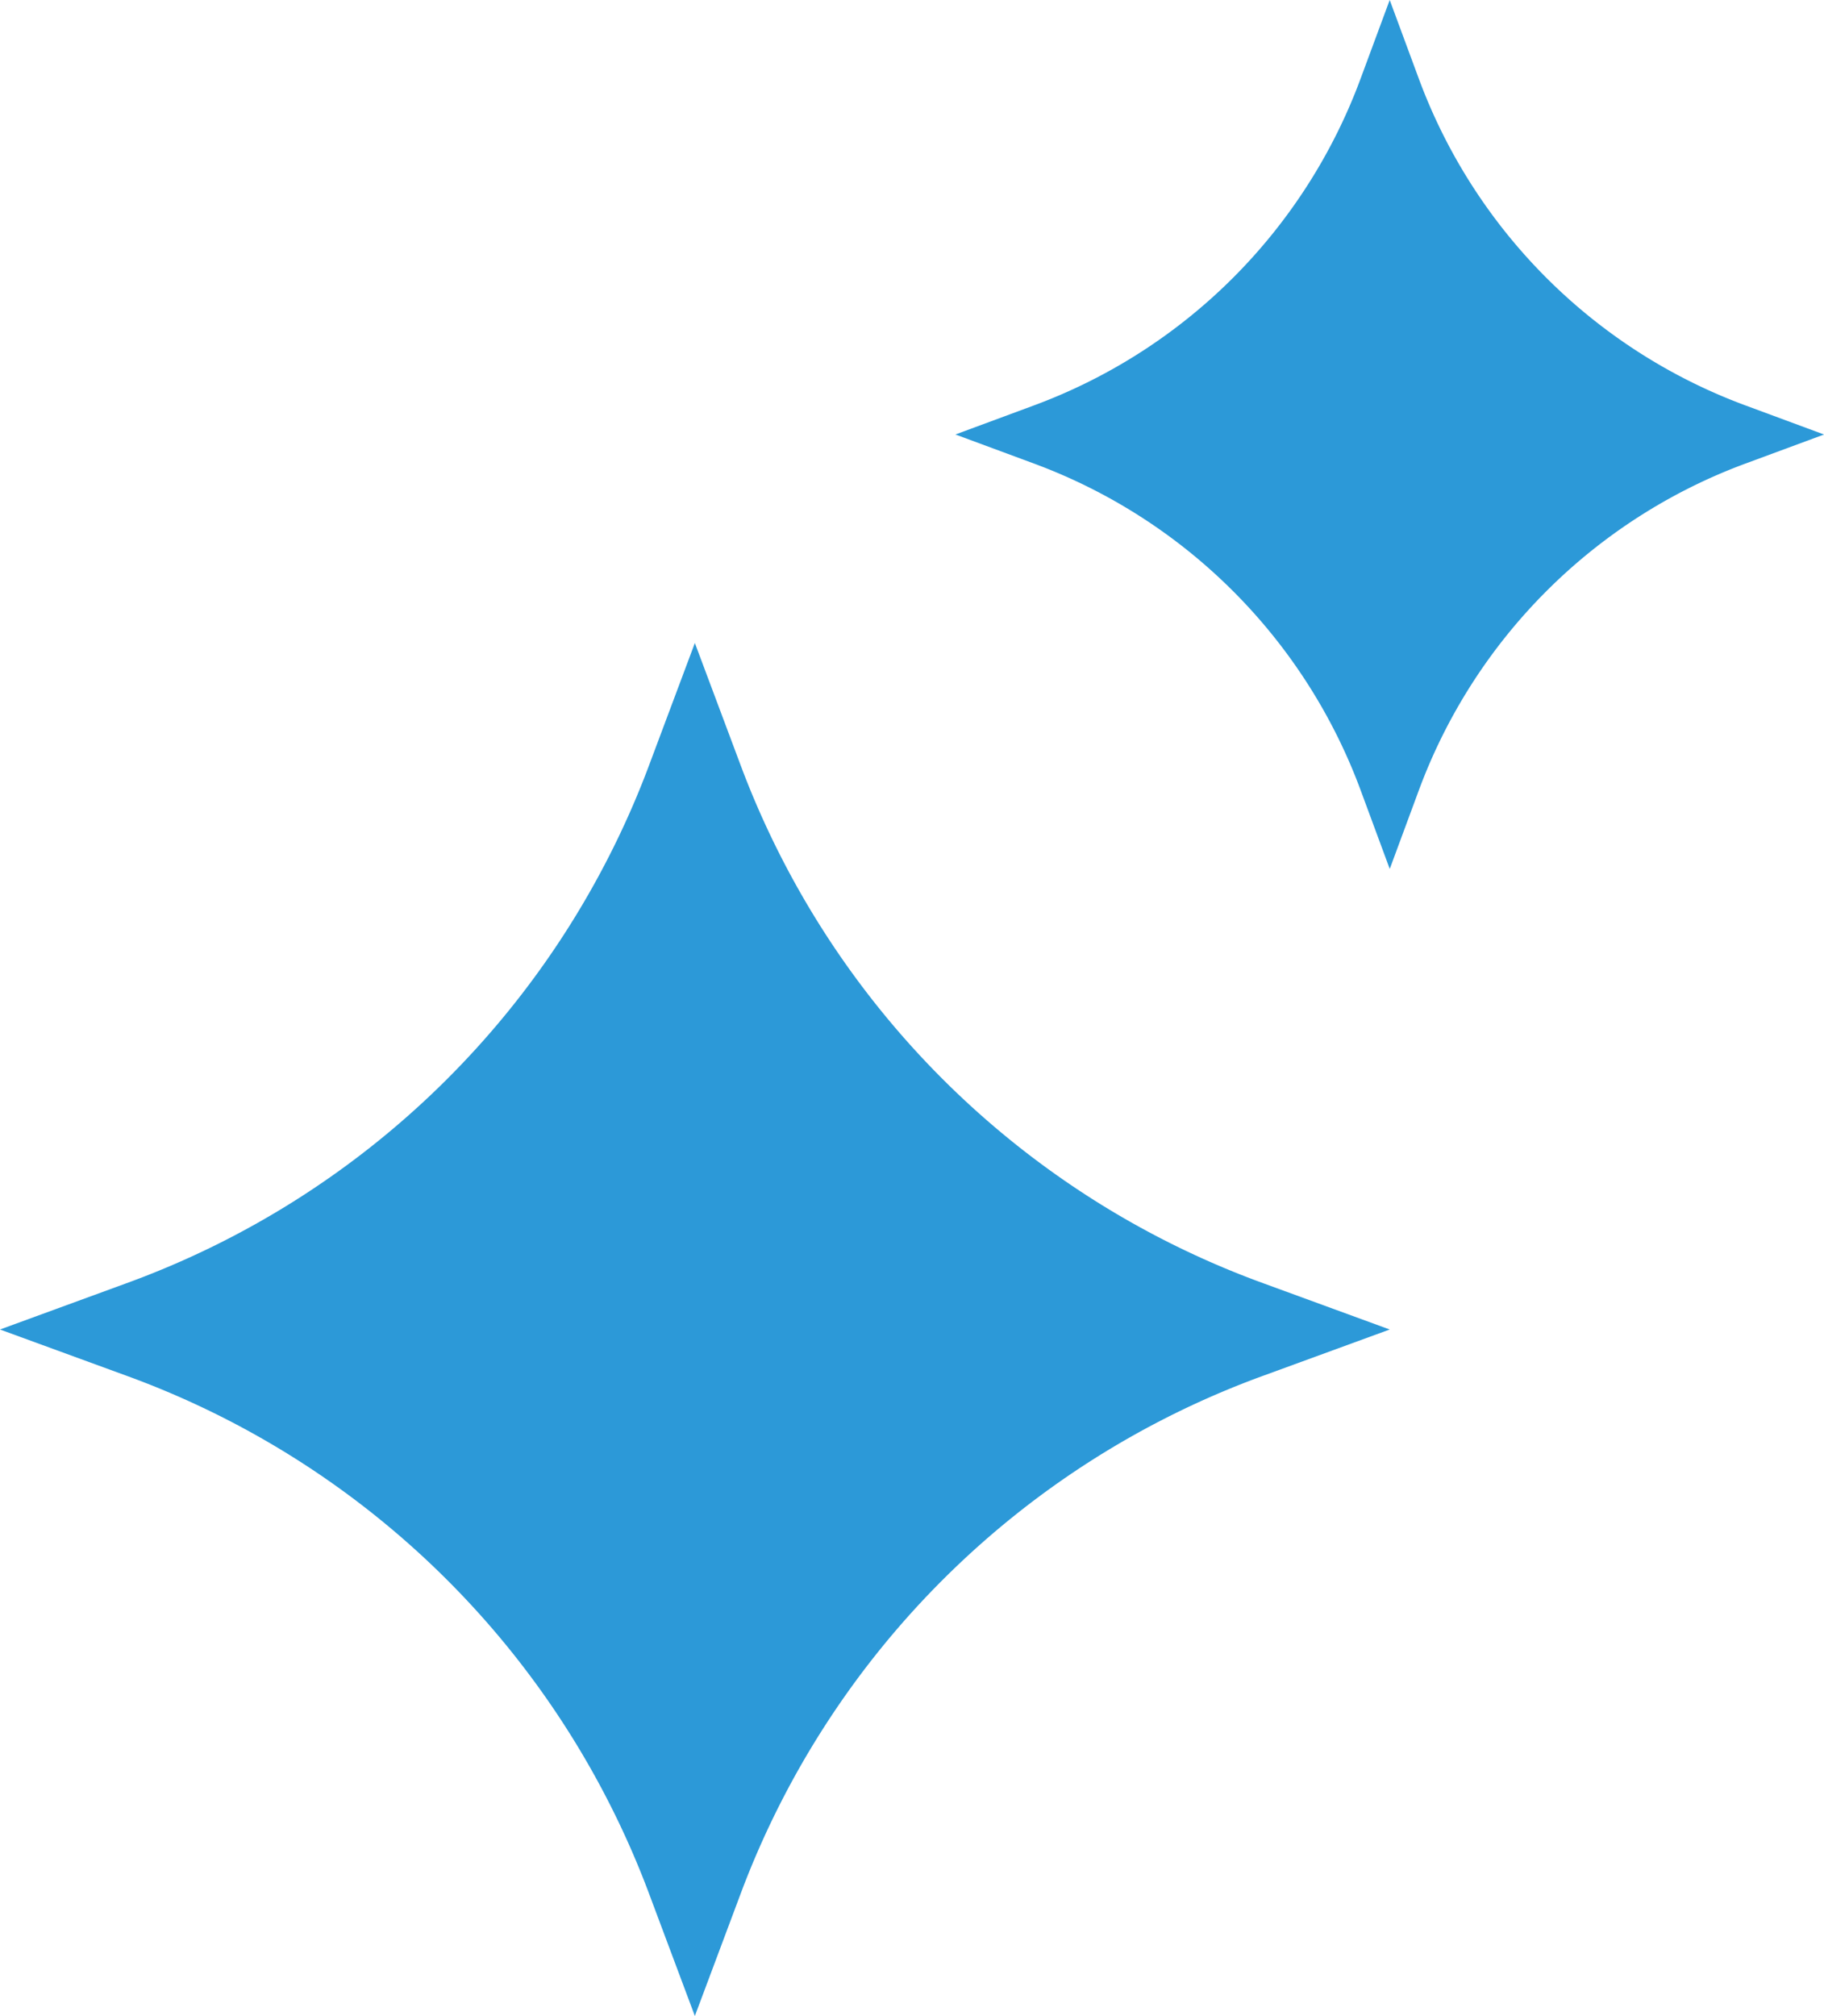
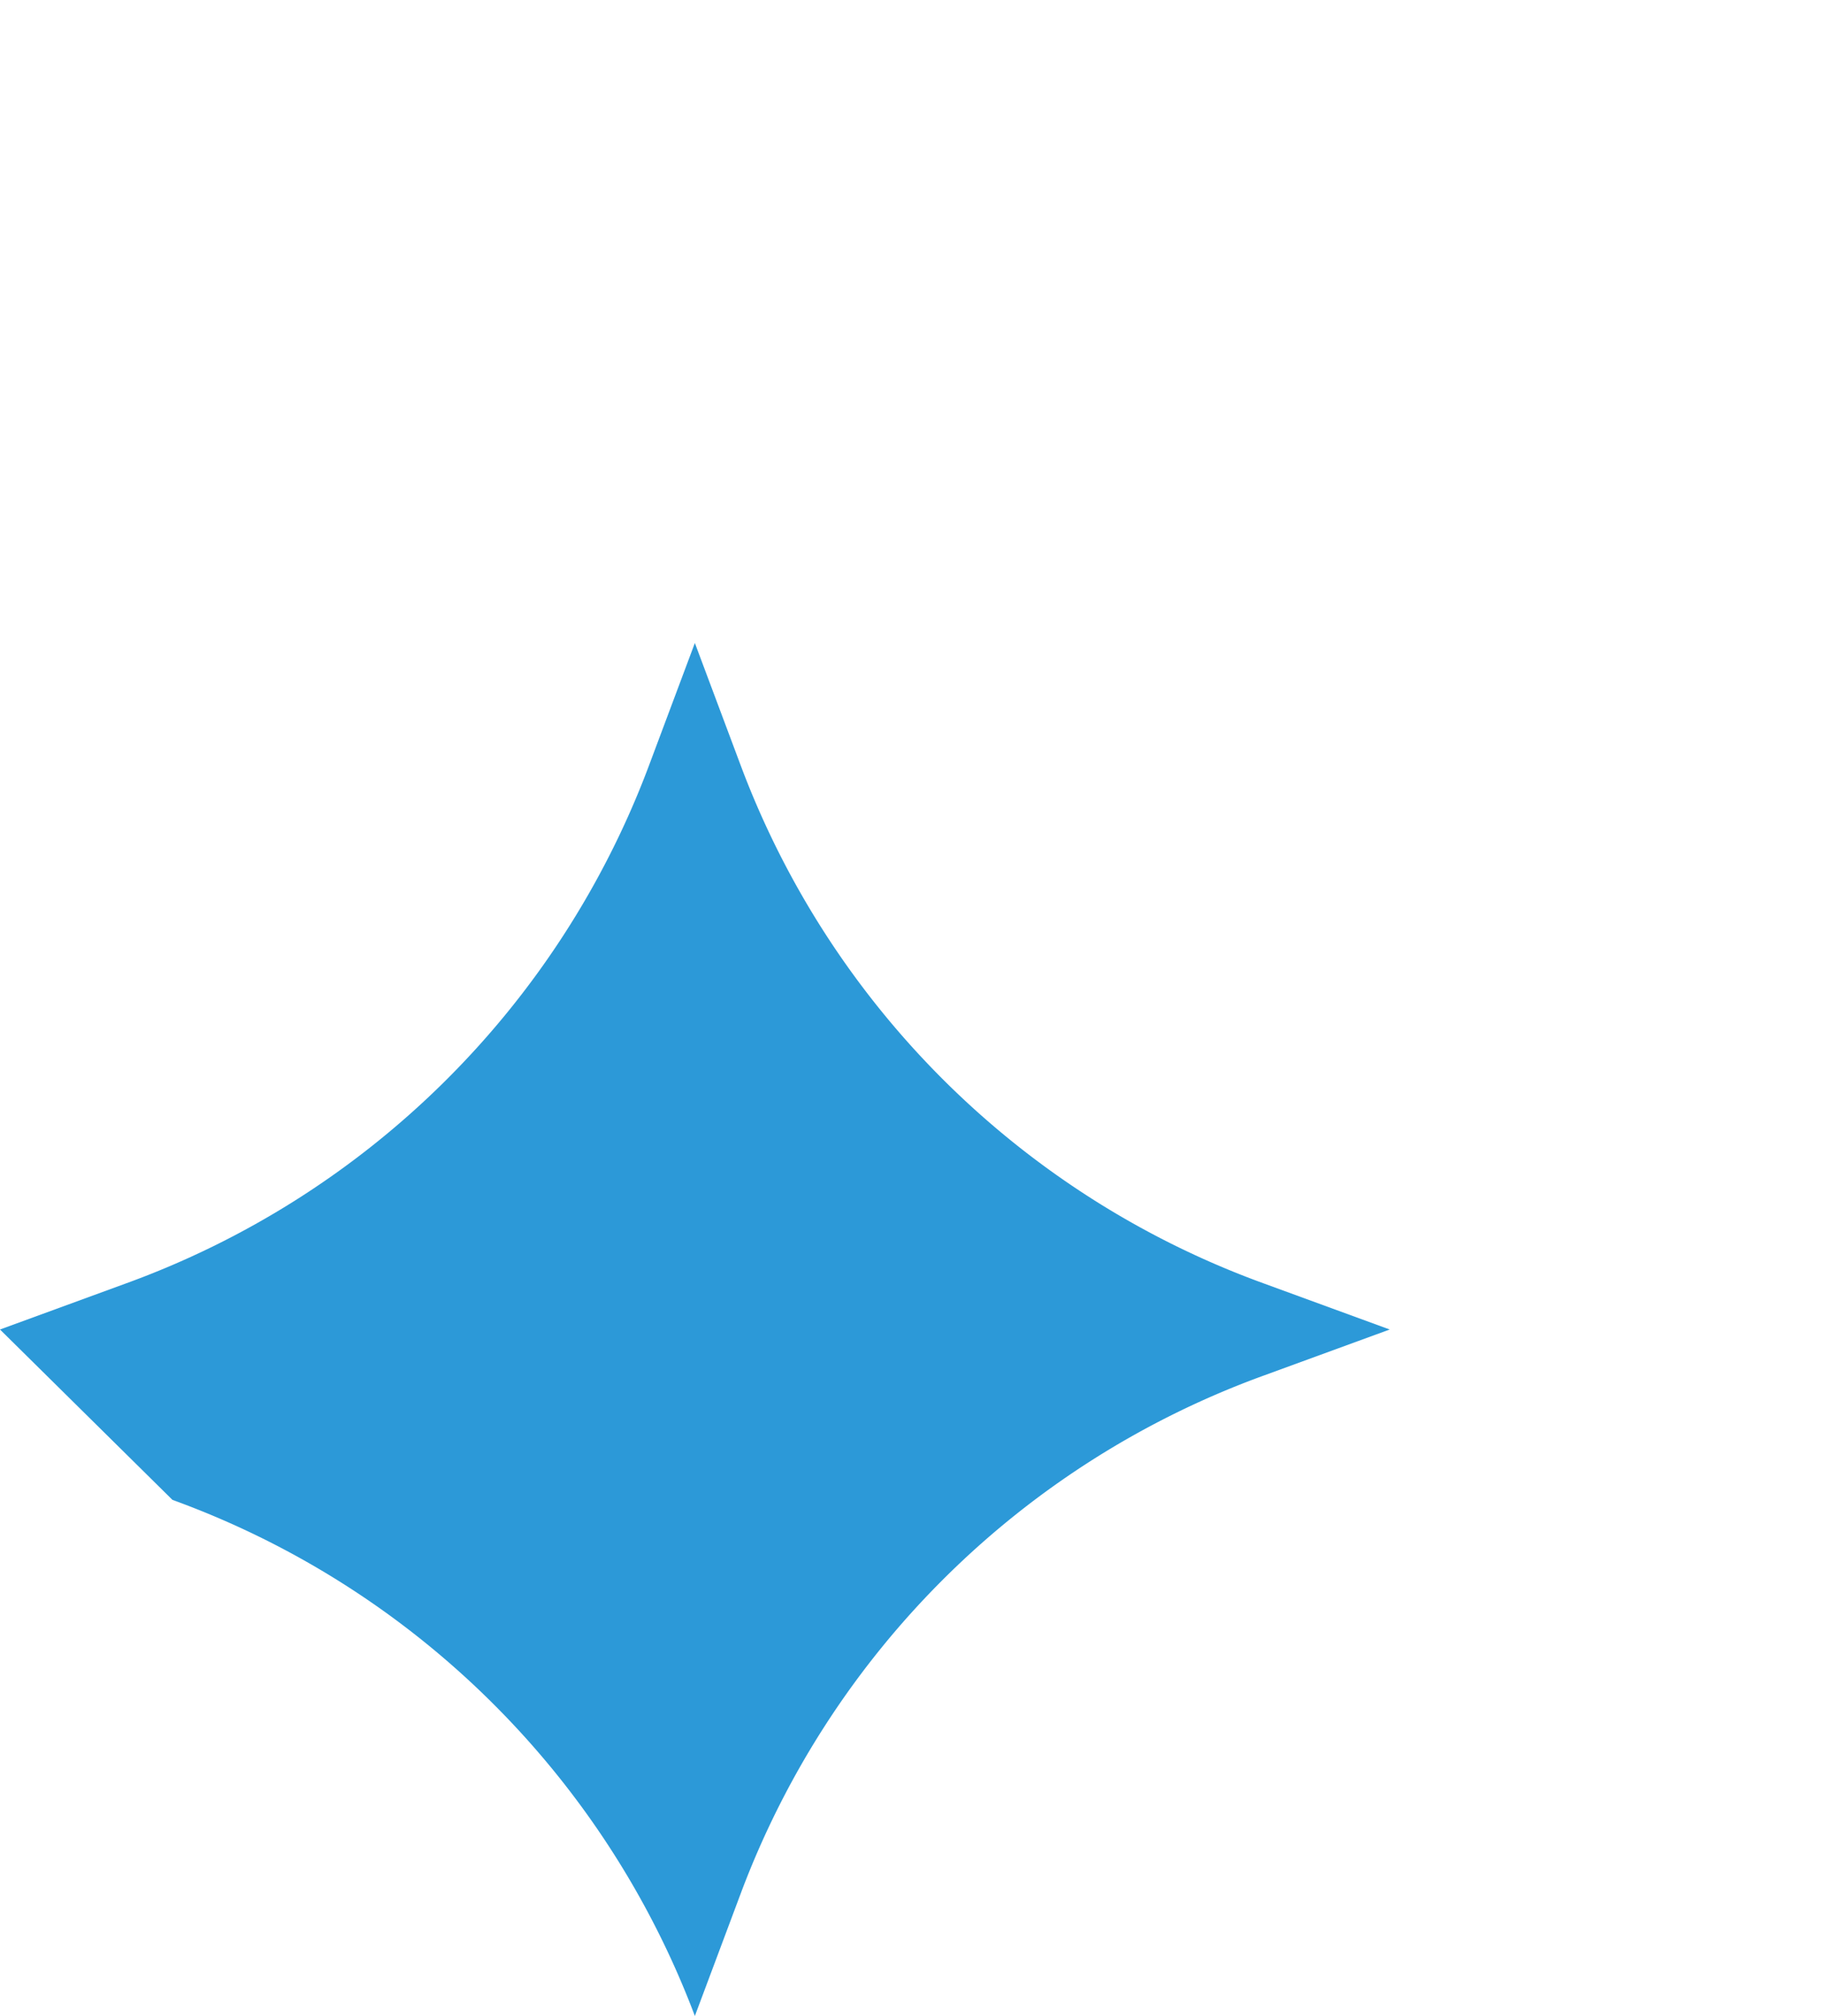
<svg xmlns="http://www.w3.org/2000/svg" width="210" height="232">
  <g fill="#2c99d8" data-name="グループ 5015">
-     <path d="m80 74 5.362 14.311a101.18 101.18 0 0 0 60.146 59.393l14.492 5.3-14.492 5.295a101.18 101.18 0 0 0-60.146 59.393L80 232.003l-5.362-14.311a101.18 101.18 0 0 0-60.146-59.393L0 153.004l14.492-5.3a101.18 101.18 0 0 0 60.146-59.393Z" data-name="パス 65118" />
-     <path d="m160 0 3.351 9.058a63.63 63.63 0 0 0 37.595 37.595l9.058 3.352-9.058 3.348a63.63 63.63 0 0 0-37.591 37.59l-3.351 9.058-3.351-9.058a63.63 63.63 0 0 0-37.595-37.59L110 50.002l9.058-3.352a63.63 63.63 0 0 0 37.588-37.597Z" data-name="パス 65119" />
+     <path d="m80 74 5.362 14.311a101.18 101.18 0 0 0 60.146 59.393l14.492 5.3-14.492 5.295a101.18 101.18 0 0 0-60.146 59.393L80 232.003a101.18 101.18 0 0 0-60.146-59.393L0 153.004l14.492-5.3a101.18 101.18 0 0 0 60.146-59.393Z" data-name="パス 65118" />
  </g>
</svg>